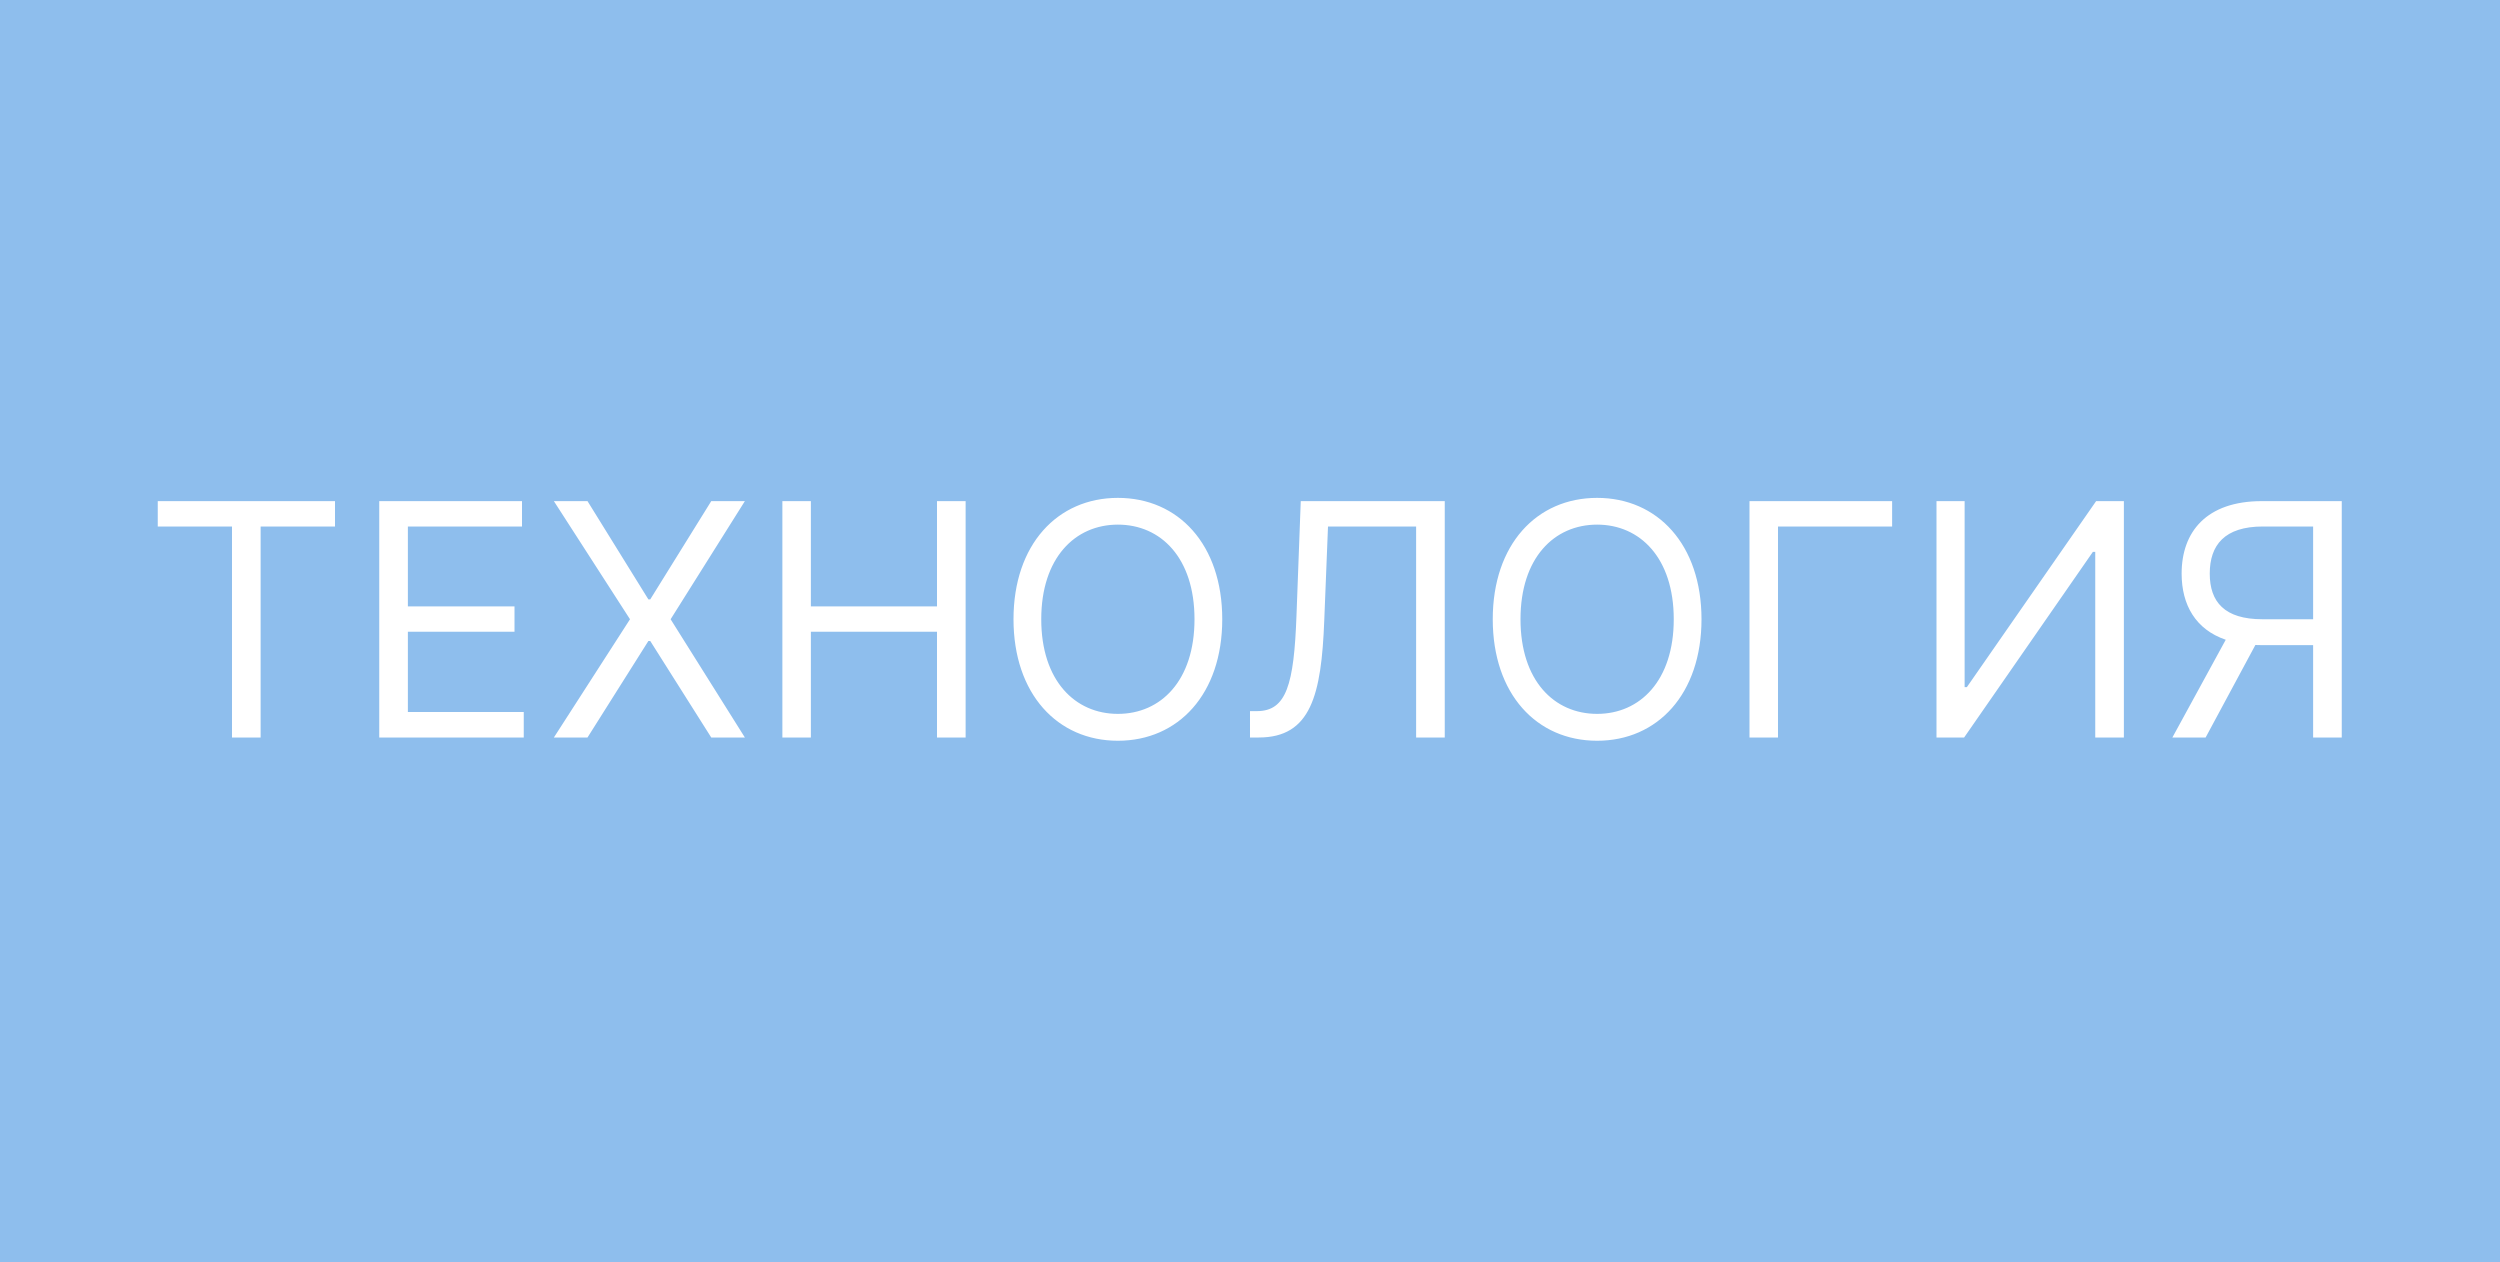
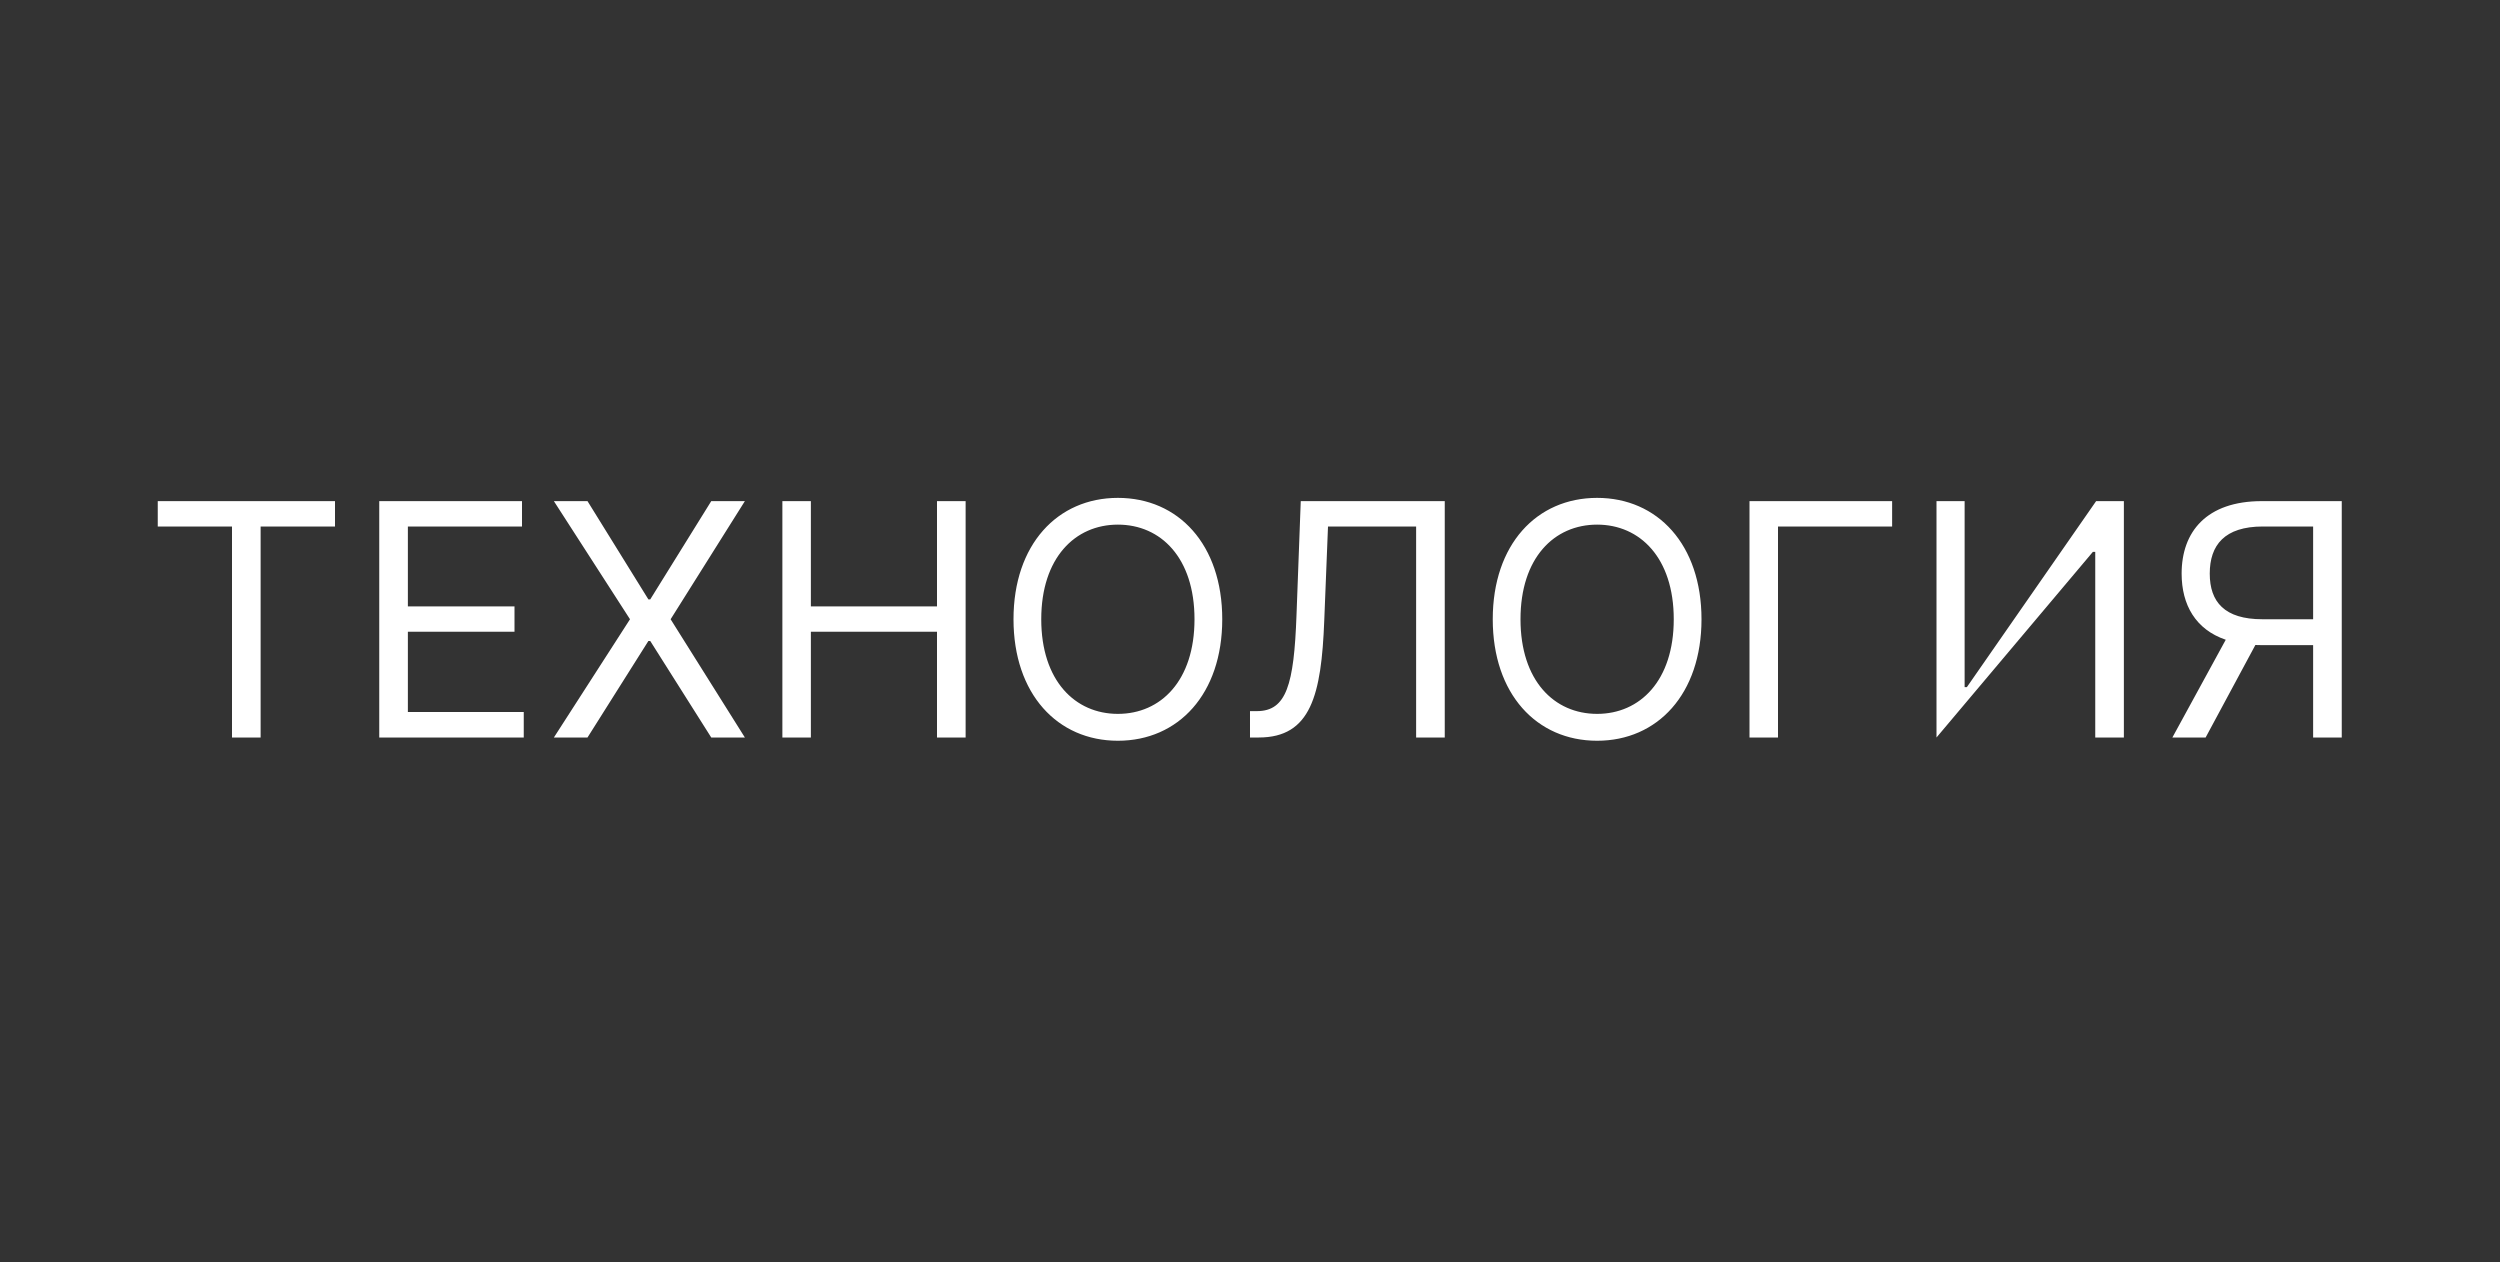
<svg xmlns="http://www.w3.org/2000/svg" width="200" height="101" viewBox="0 0 200 101" fill="none">
  <rect x="0" y="0" width="200" height="101" fill="#333333" stroke="none" />
  <desc> Created with Pixso. </desc>
  <defs />
  <rect id="фрейм 12" width="200" height="101" fill="#FFFFFF" fill-opacity="0" />
-   <rect id="Прямоугольник 7" width="200" height="101" fill="#8EBEED" fill-opacity="1" />
-   <path id="технологиЯ" d="M89.43 39.83C94.27 39.83 97.78 43.56 97.78 49.54C97.78 55.52 94.27 59.26 89.43 59.26C84.6 59.26 81.08 55.52 81.08 49.54C81.08 43.56 84.6 39.83 89.43 39.83ZM127.77 39.83C132.6 39.83 136.12 43.56 136.12 49.54C136.12 55.52 132.6 59.26 127.77 59.26C122.93 59.26 119.42 55.52 119.42 49.54C119.42 43.56 122.93 39.83 127.77 39.83ZM18.56 42.12L12.62 42.12L12.62 40.09L26.8 40.09L26.8 42.12L20.85 42.12L20.85 59L18.56 59L18.56 42.12ZM41.9 59L30.34 59L30.34 40.09L41.76 40.09L41.76 42.12L32.63 42.12L32.63 48.51L41.16 48.51L41.16 50.54L32.63 50.54L32.63 56.96L41.9 56.96L41.9 59ZM44.31 40.09L47 40.09L51.87 47.95L52.02 47.95L56.9 40.09L59.59 40.09L53.65 49.54L59.59 59L56.9 59L52.02 51.28L51.87 51.28L47 59L44.31 59L50.4 49.54L44.31 40.09ZM64.87 59L62.59 59L62.59 40.09L64.87 40.09L64.87 48.51L74.96 48.51L74.96 40.09L77.25 40.09L77.25 59L74.96 59L74.96 50.54L64.87 50.54L64.87 59ZM100.7 59L100 59L100 56.89L100.55 56.89C102.91 56.89 103.52 54.79 103.72 49.21L104.06 40.09L115.58 40.09L115.58 59L113.29 59L113.29 42.12L106.24 42.12L105.94 49.65C105.71 55.6 104.87 59 100.7 59ZM139.96 40.09L151.37 40.09L151.37 42.12L142.24 42.12L142.24 59L139.96 59L139.96 40.09ZM154.92 59L154.92 40.09L157.17 40.09L157.17 54.97L157.35 54.97L167.69 40.09L169.91 40.09L169.91 59L167.62 59L167.62 44.15L167.43 44.15L157.13 59L154.92 59ZM187.34 40.09L187.34 59L185.05 59L185.05 51.61L180.91 51.61C180.75 51.61 180.59 51.61 180.43 51.6L176.45 59L173.79 59L178.06 51.18C175.65 50.36 174.53 48.39 174.53 45.89C174.53 42.54 176.52 40.09 180.95 40.09L187.34 40.09ZM89.43 57.11C92.87 57.11 95.56 54.45 95.56 49.54C95.56 44.63 92.87 41.97 89.43 41.97C86 41.97 83.3 44.63 83.3 49.54C83.3 54.45 86 57.11 89.43 57.11ZM127.77 57.11C131.2 57.11 133.9 54.45 133.9 49.54C133.9 44.63 131.2 41.97 127.77 41.97C124.33 41.97 121.64 44.63 121.64 49.54C121.64 54.45 124.33 57.11 127.77 57.11ZM180.99 49.54L185.05 49.54L185.05 42.12L181.03 42.12C177.96 42.12 176.78 43.61 176.78 45.89C176.78 48.15 177.96 49.54 180.99 49.54Z" fill="#FFFFFF" fill-opacity="1" fill-rule="evenodd" />
+   <path id="технологиЯ" d="M89.43 39.83C94.27 39.83 97.78 43.56 97.78 49.54C97.78 55.52 94.27 59.26 89.43 59.26C84.6 59.26 81.08 55.52 81.08 49.54C81.08 43.56 84.6 39.83 89.43 39.83ZM127.77 39.83C132.6 39.83 136.12 43.56 136.12 49.54C136.12 55.52 132.6 59.26 127.77 59.26C122.93 59.26 119.42 55.52 119.42 49.54C119.42 43.56 122.93 39.83 127.77 39.83ZM18.56 42.12L12.62 42.12L12.62 40.09L26.8 40.09L26.8 42.12L20.85 42.12L20.85 59L18.56 59L18.56 42.12ZM41.9 59L30.34 59L30.34 40.09L41.76 40.09L41.76 42.12L32.63 42.12L32.63 48.51L41.16 48.51L41.16 50.54L32.63 50.54L32.63 56.96L41.9 56.96L41.9 59ZM44.31 40.09L47 40.09L51.87 47.95L52.02 47.95L56.9 40.09L59.59 40.09L53.65 49.54L59.59 59L56.9 59L52.02 51.28L51.87 51.28L47 59L44.31 59L50.4 49.54L44.31 40.09ZM64.87 59L62.59 59L62.59 40.09L64.87 40.09L64.87 48.51L74.96 48.51L74.96 40.09L77.25 40.09L77.25 59L74.96 59L74.96 50.54L64.87 50.54L64.87 59ZM100.7 59L100 59L100 56.89L100.55 56.89C102.91 56.89 103.52 54.79 103.72 49.21L104.06 40.09L115.58 40.09L115.58 59L113.29 59L113.29 42.12L106.24 42.12L105.94 49.65C105.71 55.6 104.87 59 100.7 59ZM139.96 40.09L151.37 40.09L151.37 42.12L142.24 42.12L142.24 59L139.96 59L139.96 40.09ZM154.92 59L154.92 40.09L157.17 40.09L157.17 54.97L157.35 54.97L167.69 40.09L169.91 40.09L169.91 59L167.62 59L167.62 44.15L167.43 44.15L154.92 59ZM187.34 40.09L187.34 59L185.05 59L185.05 51.61L180.91 51.61C180.75 51.61 180.59 51.61 180.43 51.6L176.45 59L173.79 59L178.06 51.18C175.65 50.36 174.53 48.39 174.53 45.89C174.53 42.54 176.52 40.09 180.95 40.09L187.34 40.09ZM89.43 57.11C92.87 57.11 95.56 54.45 95.56 49.54C95.56 44.63 92.87 41.97 89.43 41.97C86 41.97 83.3 44.63 83.3 49.54C83.3 54.45 86 57.11 89.43 57.11ZM127.77 57.11C131.2 57.11 133.9 54.45 133.9 49.54C133.9 44.63 131.2 41.97 127.77 41.97C124.33 41.97 121.64 44.63 121.64 49.54C121.64 54.45 124.33 57.11 127.77 57.11ZM180.99 49.54L185.05 49.54L185.05 42.12L181.03 42.12C177.96 42.12 176.78 43.61 176.78 45.89C176.78 48.15 177.96 49.54 180.99 49.54Z" fill="#FFFFFF" fill-opacity="1" fill-rule="evenodd" />
</svg>